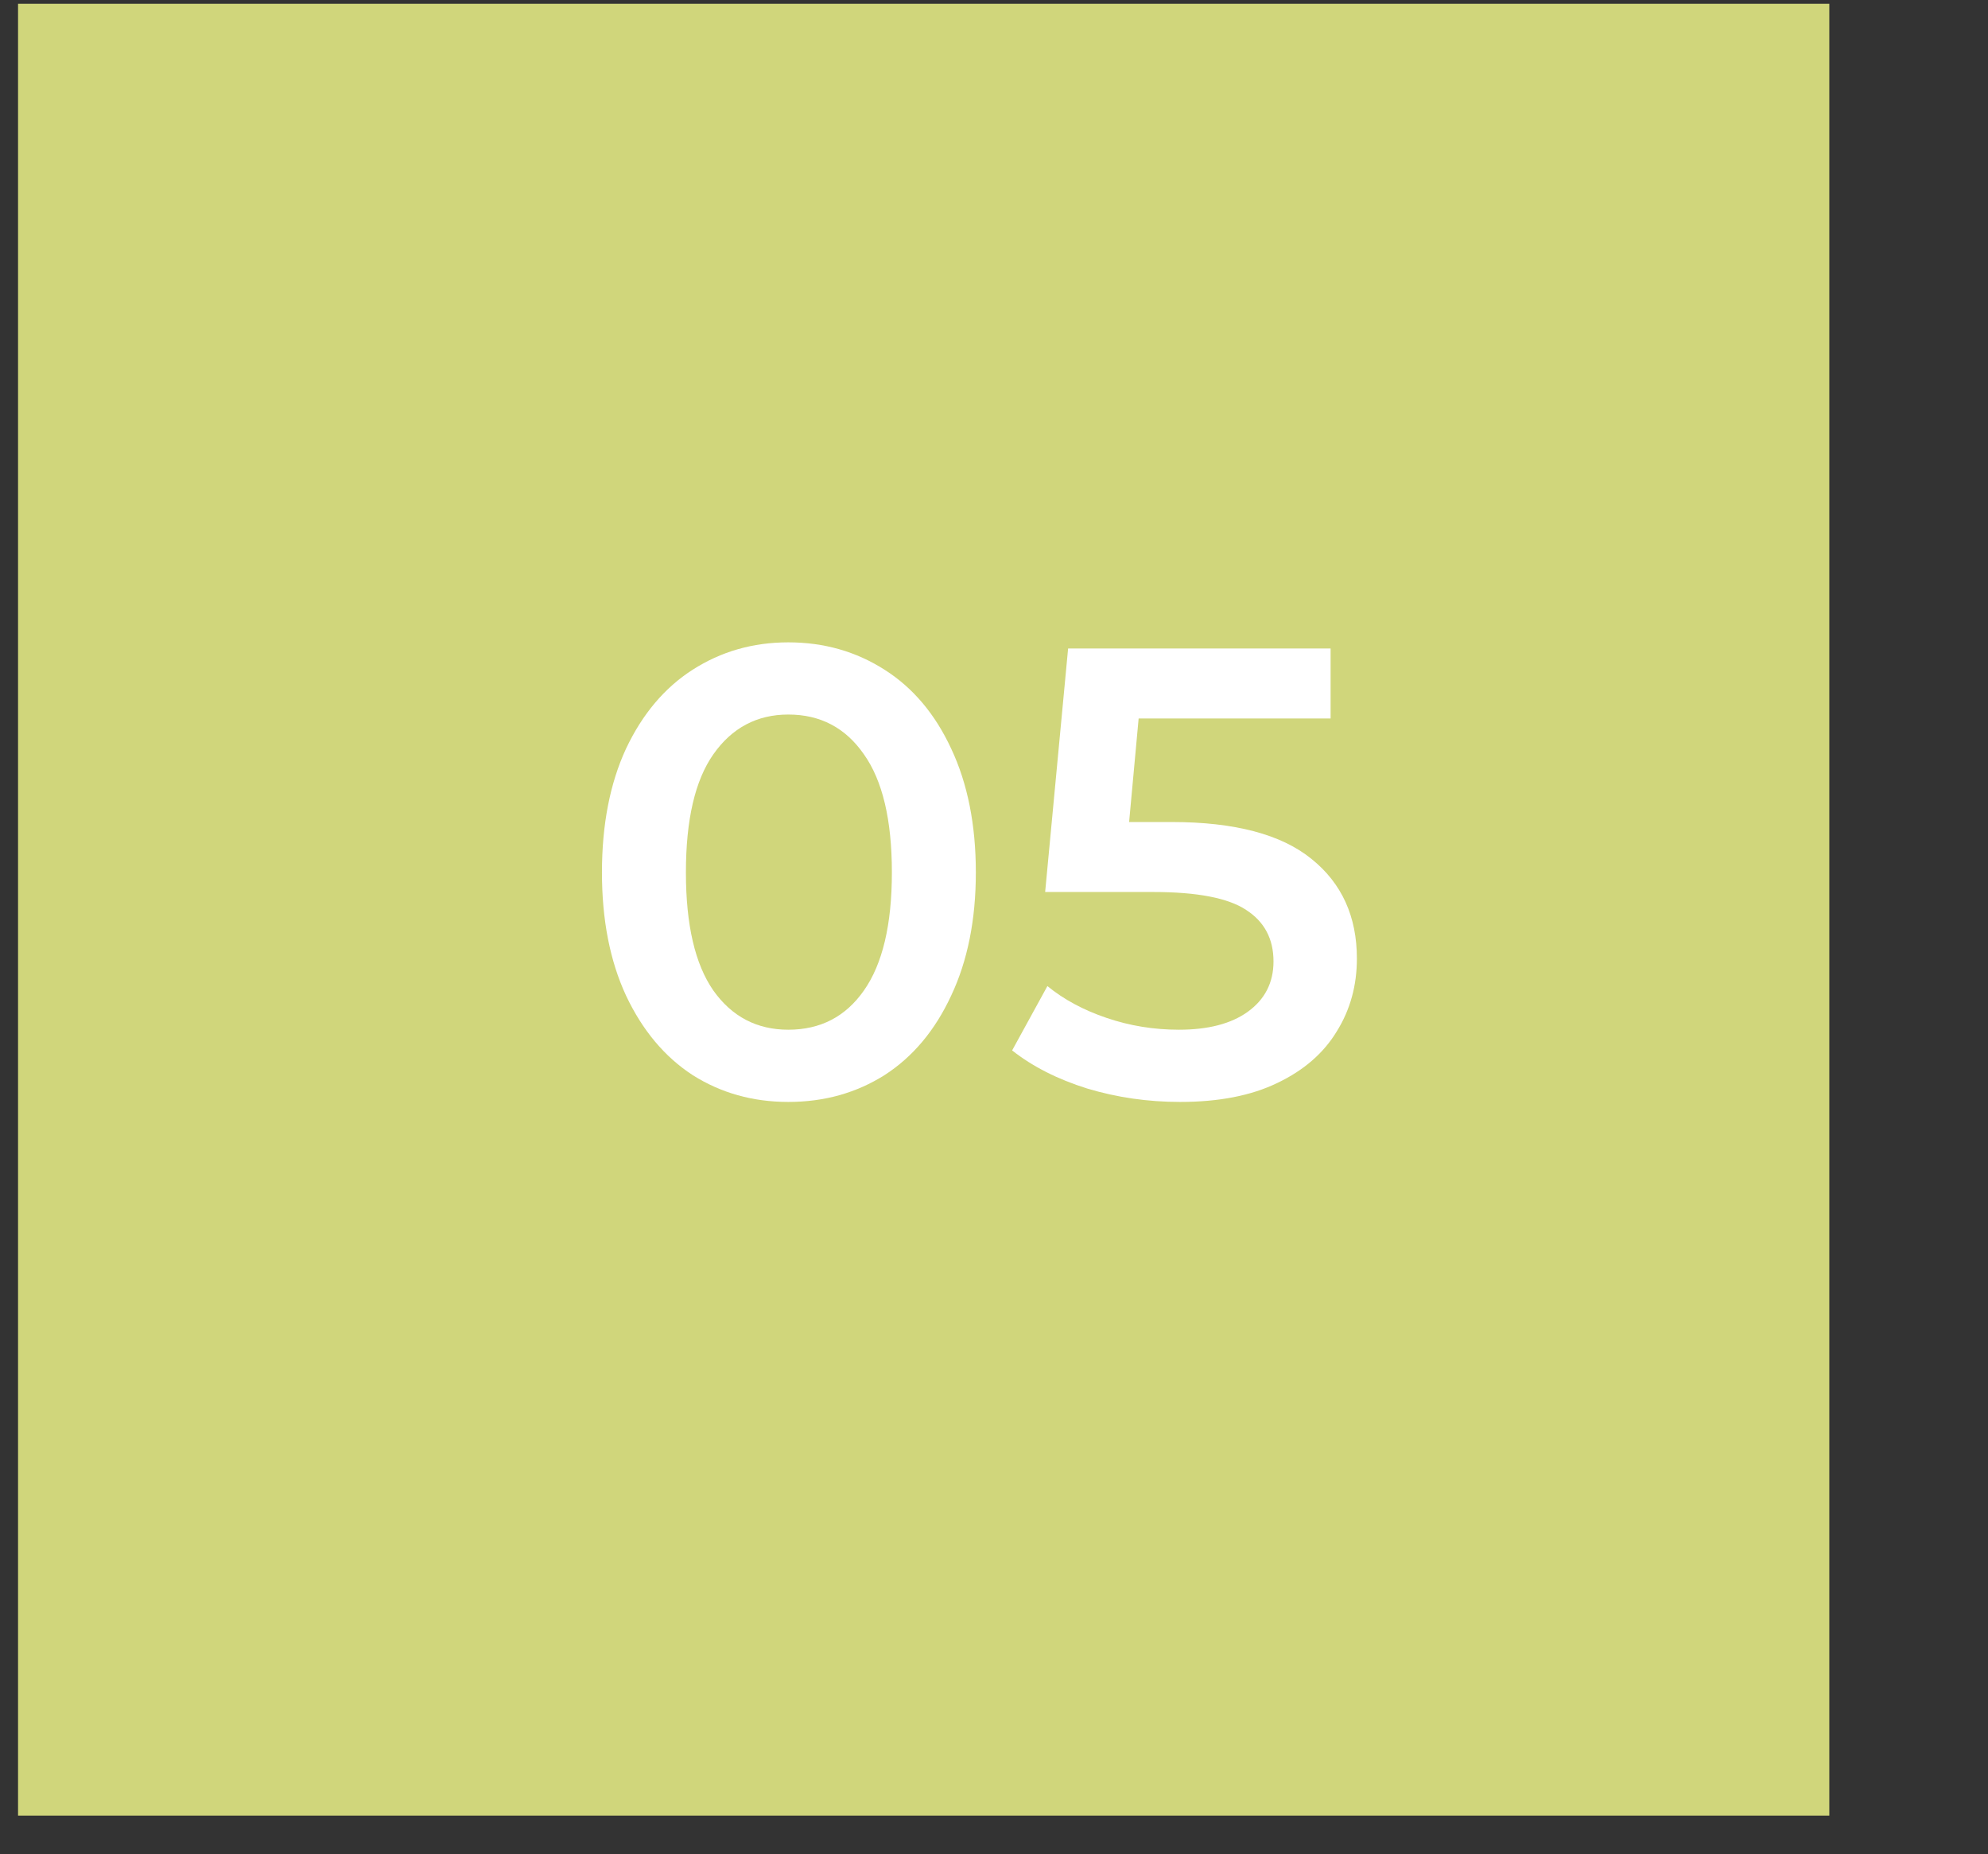
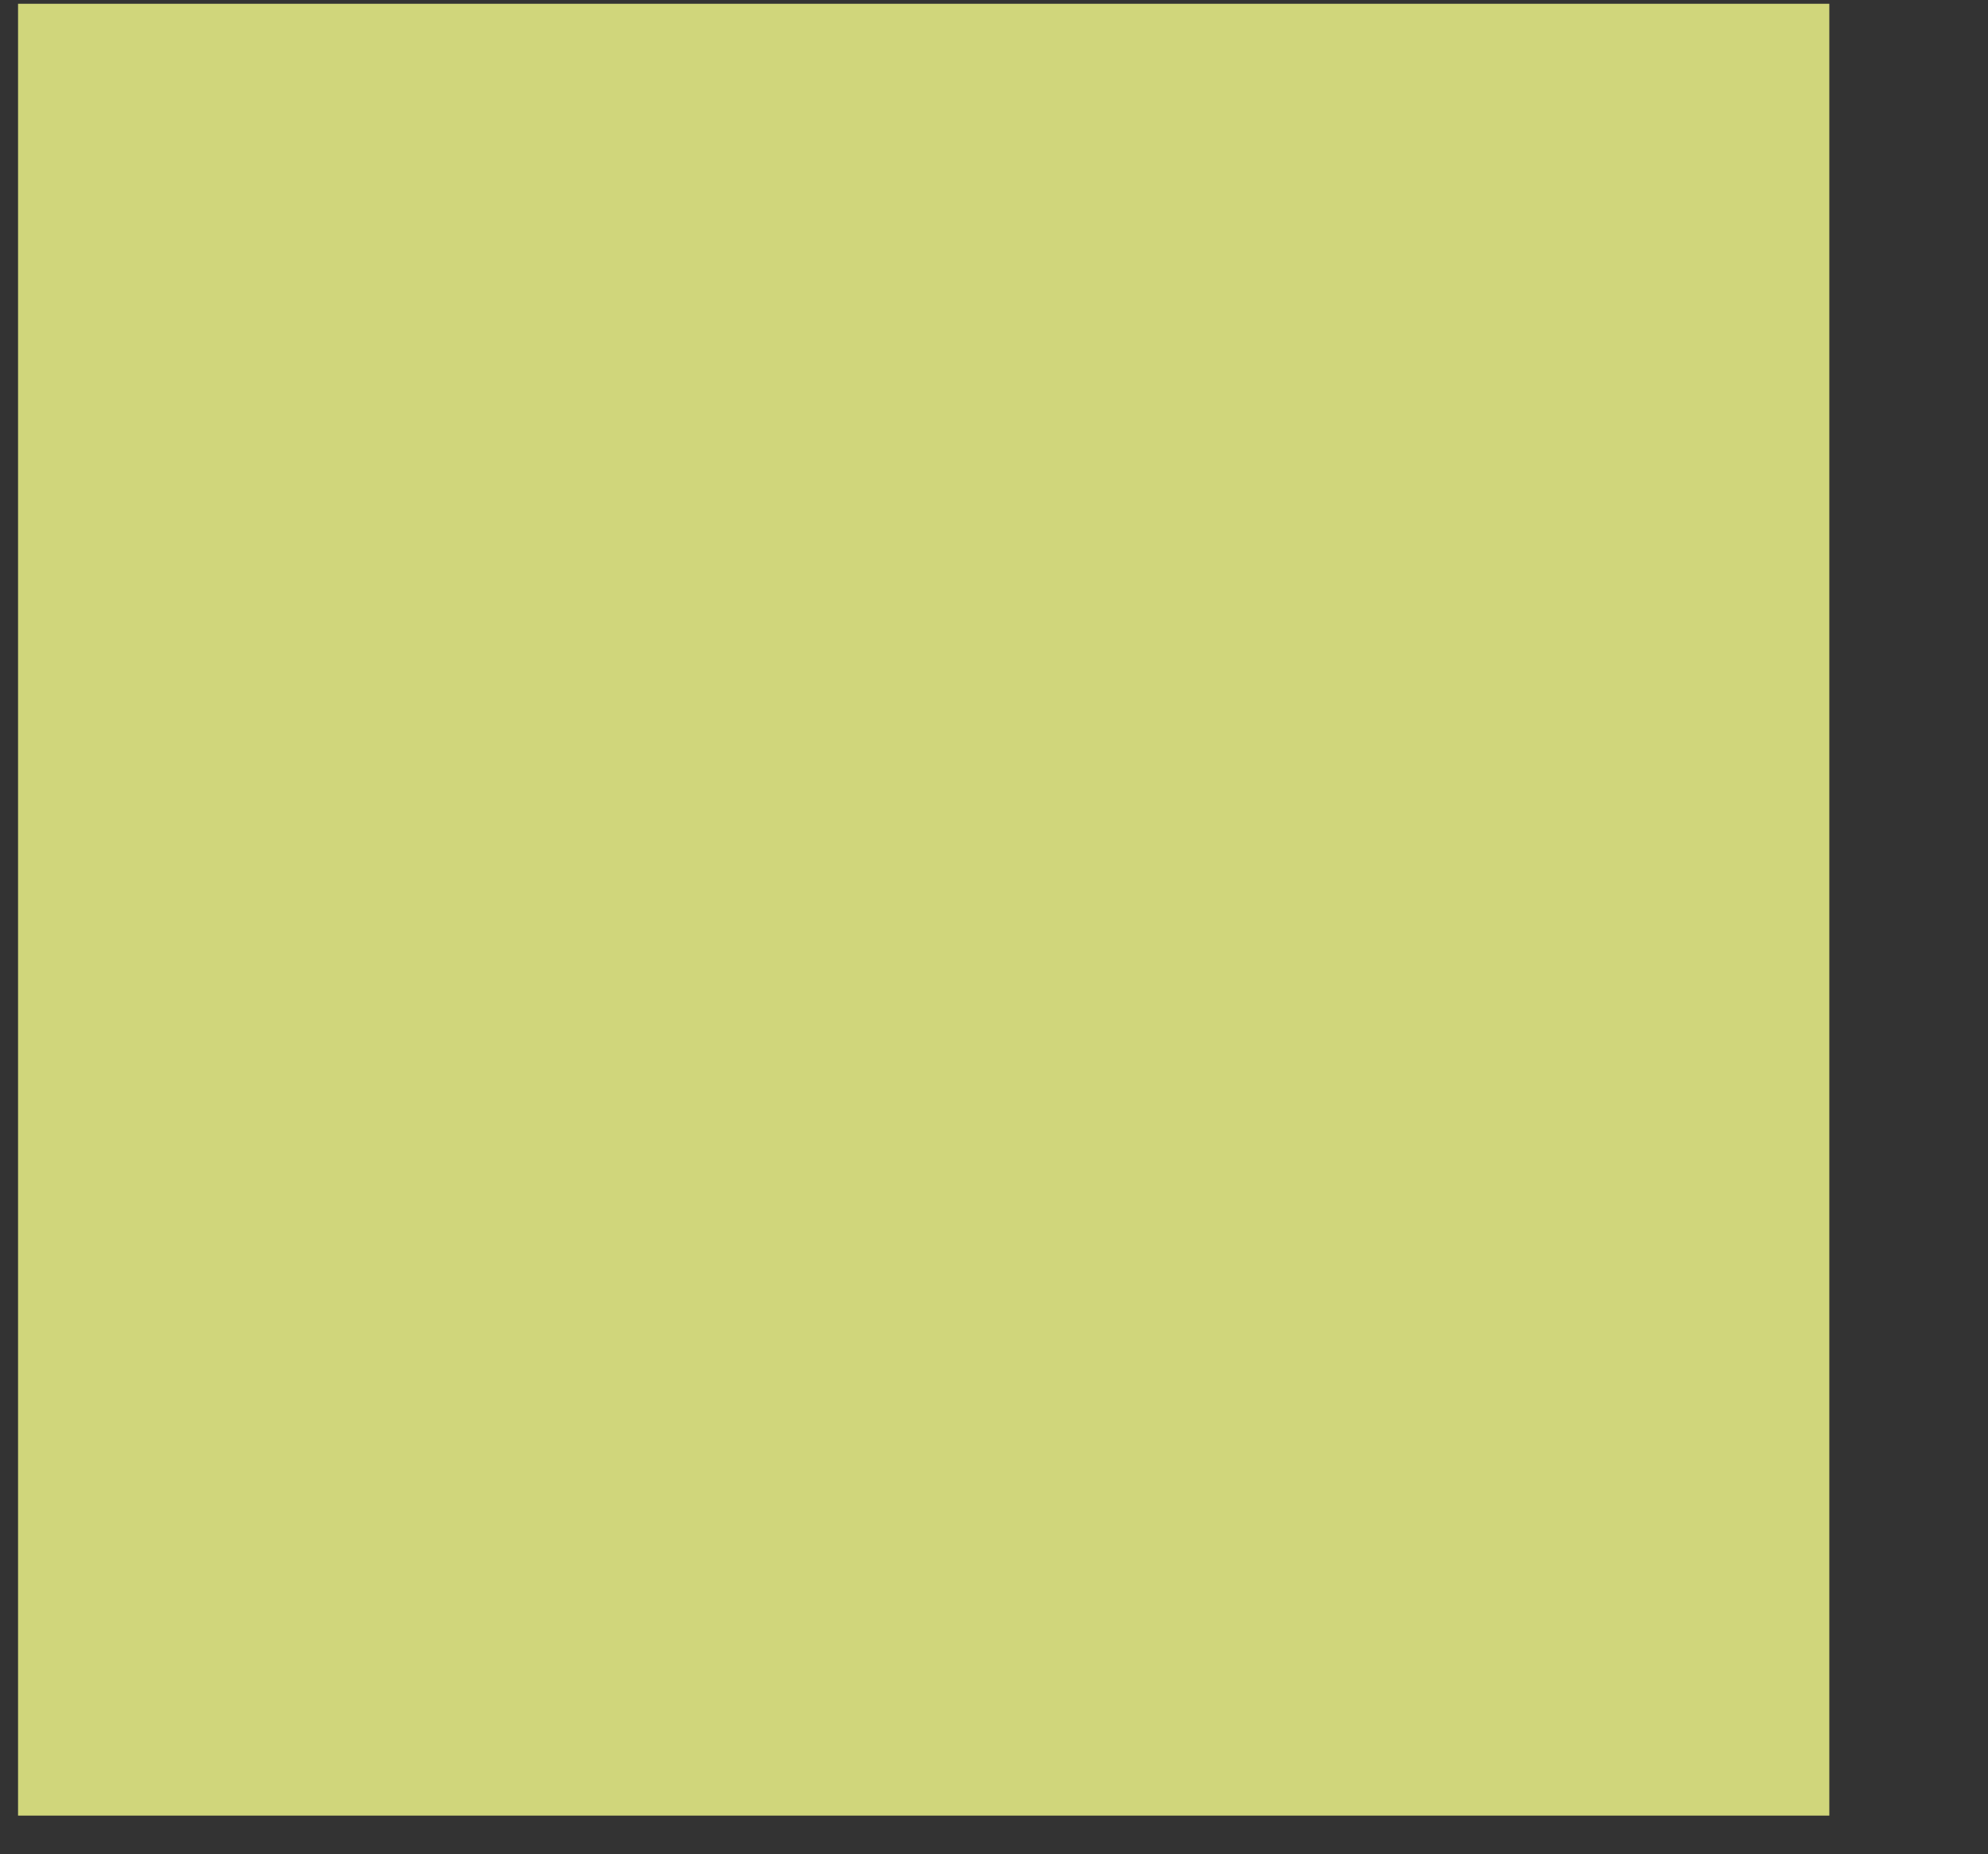
<svg xmlns="http://www.w3.org/2000/svg" width="74" zoomAndPan="magnify" viewBox="0 0 55.5 51.75" height="69" preserveAspectRatio="xMidYMid meet" version="1.0">
  <rect x="0" y="0" width="55.5" height="51.75" fill="#333333" stroke="none" />
  <defs>
    <g />
    <clipPath id="4f78e77ea5">
      <path d="M 0.504 0.105 L 51.07 0.105 L 51.07 50.676 L 0.504 50.676 Z M 0.504 0.105 " clip-rule="nonzero" />
    </clipPath>
  </defs>
  <g clip-path="url(#4f78e77ea5)">
    <path fill="#d0d67b" d="M 0.504 0.105 L 51.07 0.105 L 51.07 50.676 L 0.504 50.676 Z M 0.504 0.105 " fill-opacity="1" fill-rule="nonzero" />
  </g>
  <g fill="#ffffff" fill-opacity="1">
    <g transform="translate(16.024, 30.585)">
      <g>
-         <path d="M 5.984 0.172 C 4.992 0.172 4.102 -0.078 3.312 -0.578 C 2.531 -1.086 1.91 -1.828 1.453 -2.797 C 1.004 -3.766 0.781 -4.91 0.781 -6.234 C 0.781 -7.566 1.004 -8.719 1.453 -9.688 C 1.91 -10.656 2.531 -11.391 3.312 -11.891 C 4.102 -12.398 4.992 -12.656 5.984 -12.656 C 6.984 -12.656 7.879 -12.398 8.672 -11.891 C 9.461 -11.391 10.082 -10.656 10.531 -9.688 C 10.988 -8.719 11.219 -7.566 11.219 -6.234 C 11.219 -4.91 10.988 -3.766 10.531 -2.797 C 10.082 -1.828 9.461 -1.086 8.672 -0.578 C 7.879 -0.078 6.984 0.172 5.984 0.172 Z M 5.984 -1.844 C 6.879 -1.844 7.582 -2.207 8.094 -2.938 C 8.613 -3.676 8.875 -4.773 8.875 -6.234 C 8.875 -7.703 8.613 -8.801 8.094 -9.531 C 7.582 -10.27 6.879 -10.641 5.984 -10.641 C 5.109 -10.641 4.41 -10.27 3.891 -9.531 C 3.379 -8.801 3.125 -7.703 3.125 -6.234 C 3.125 -4.773 3.379 -3.676 3.891 -2.938 C 4.41 -2.207 5.109 -1.844 5.984 -1.844 Z M 5.984 -1.844 " />
-       </g>
+         </g>
    </g>
  </g>
  <g fill="#ffffff" fill-opacity="1">
    <g transform="translate(28.022, 30.585)">
      <g>
-         <path d="M 4.688 -7.641 C 6.445 -7.641 7.75 -7.297 8.594 -6.609 C 9.438 -5.93 9.859 -5.004 9.859 -3.828 C 9.859 -3.078 9.672 -2.398 9.297 -1.797 C 8.93 -1.191 8.379 -0.711 7.641 -0.359 C 6.91 -0.004 6.004 0.172 4.922 0.172 C 4.023 0.172 3.16 0.047 2.328 -0.203 C 1.504 -0.461 0.805 -0.816 0.234 -1.266 L 1.219 -3.062 C 1.676 -2.688 2.227 -2.391 2.875 -2.172 C 3.52 -1.953 4.191 -1.844 4.891 -1.844 C 5.703 -1.844 6.344 -2.008 6.812 -2.344 C 7.289 -2.688 7.531 -3.156 7.531 -3.75 C 7.531 -4.383 7.273 -4.863 6.766 -5.188 C 6.266 -5.52 5.398 -5.688 4.172 -5.688 L 1.156 -5.688 L 1.797 -12.484 L 9.125 -12.484 L 9.125 -10.531 L 3.766 -10.531 L 3.5 -7.641 Z M 4.688 -7.641 " />
-       </g>
+         </g>
    </g>
  </g>
</svg>